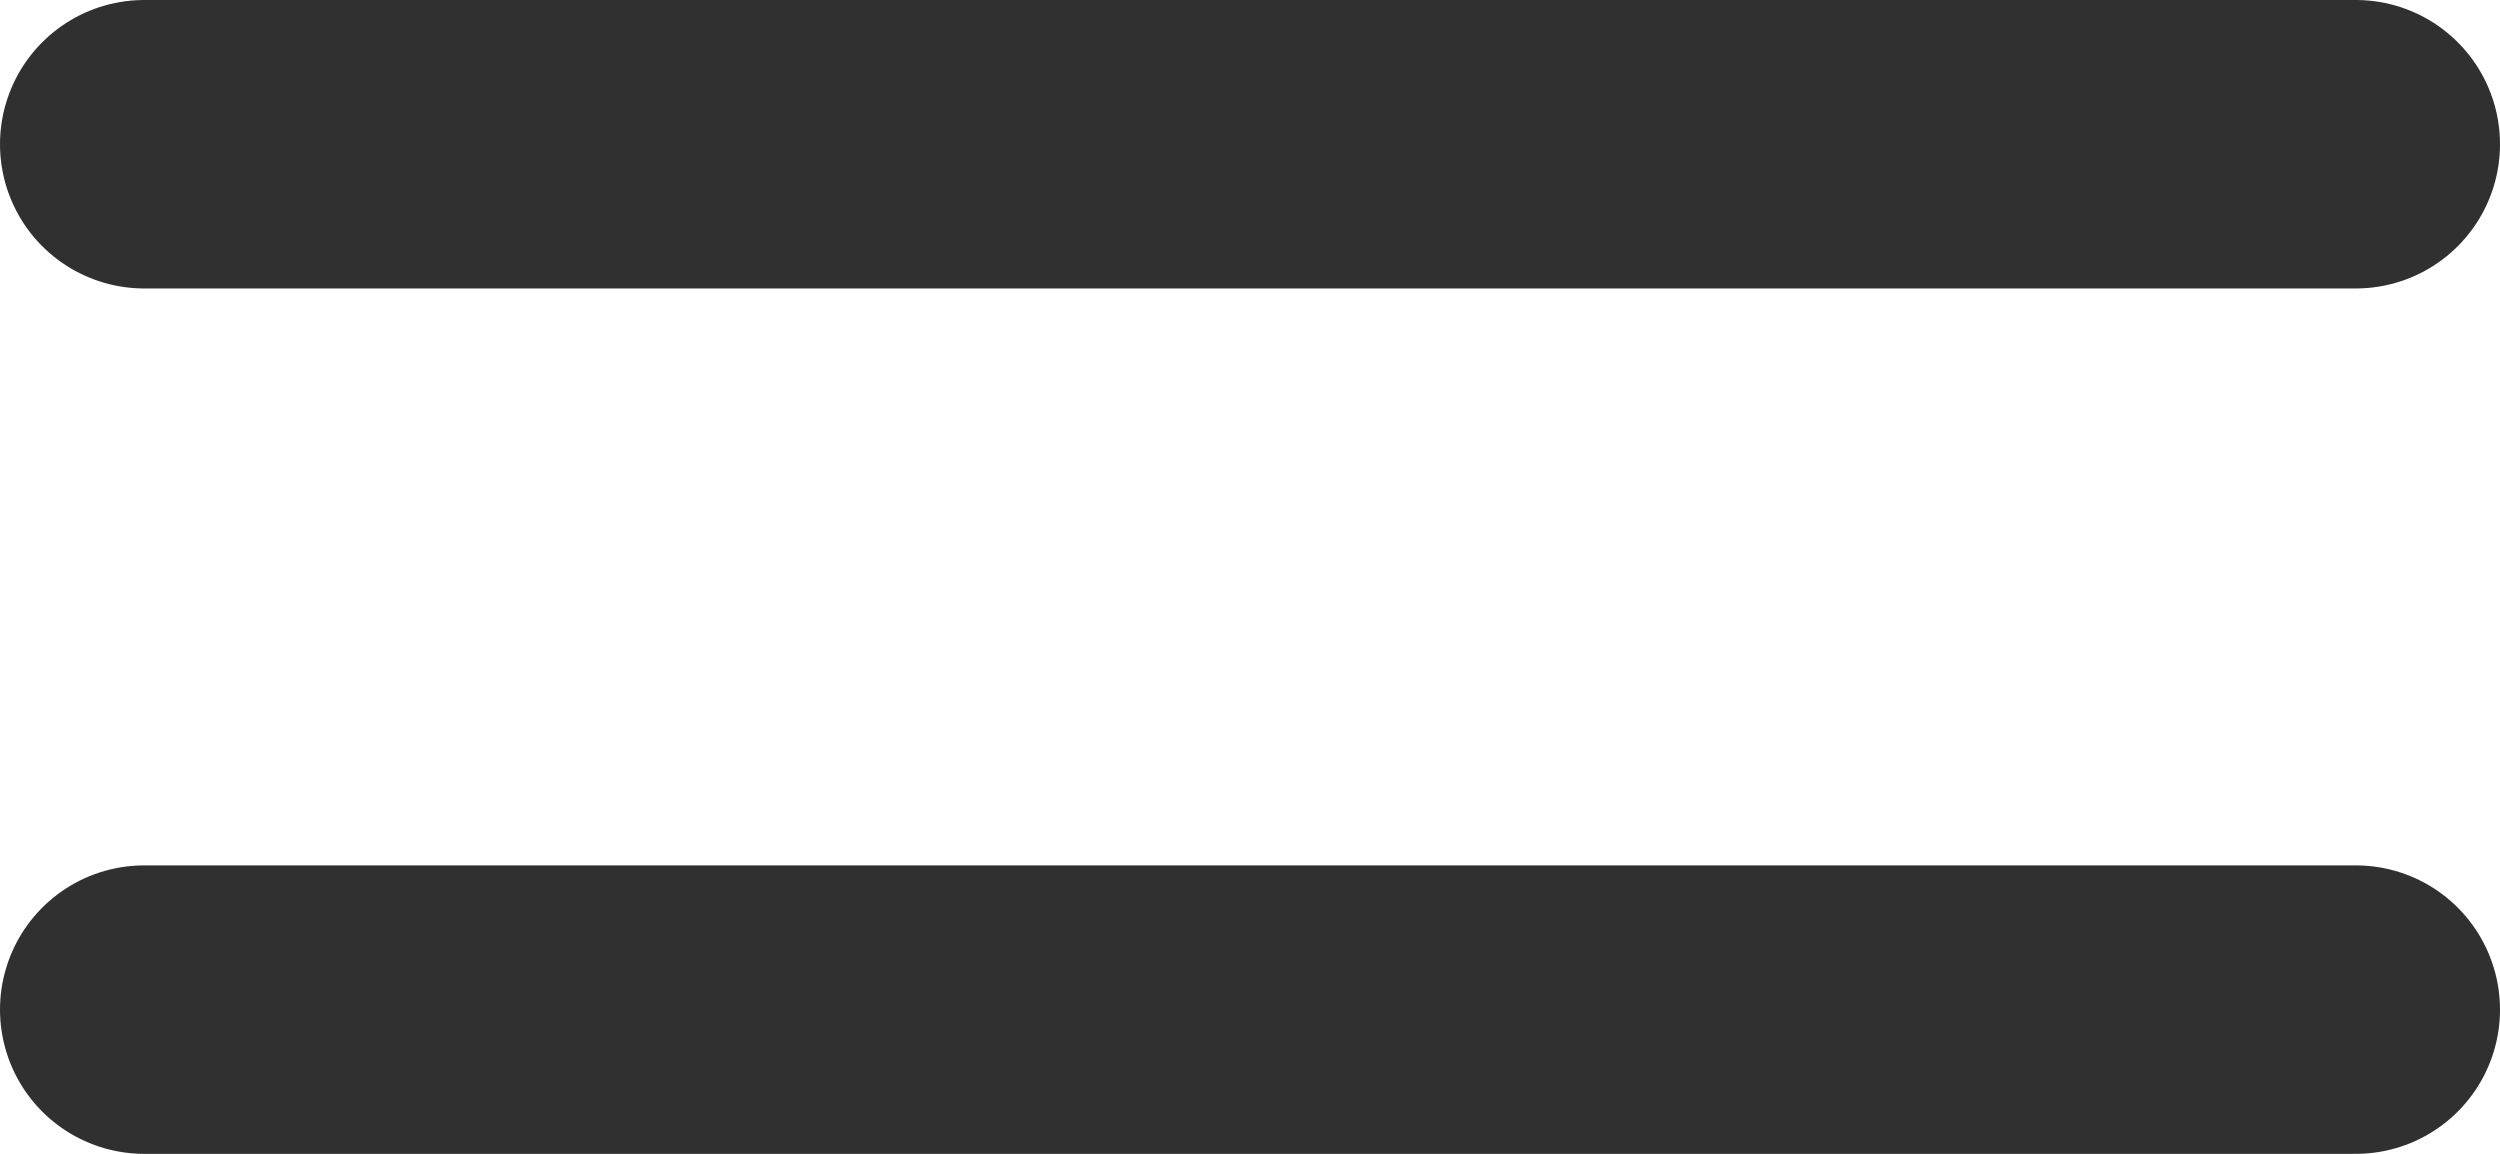
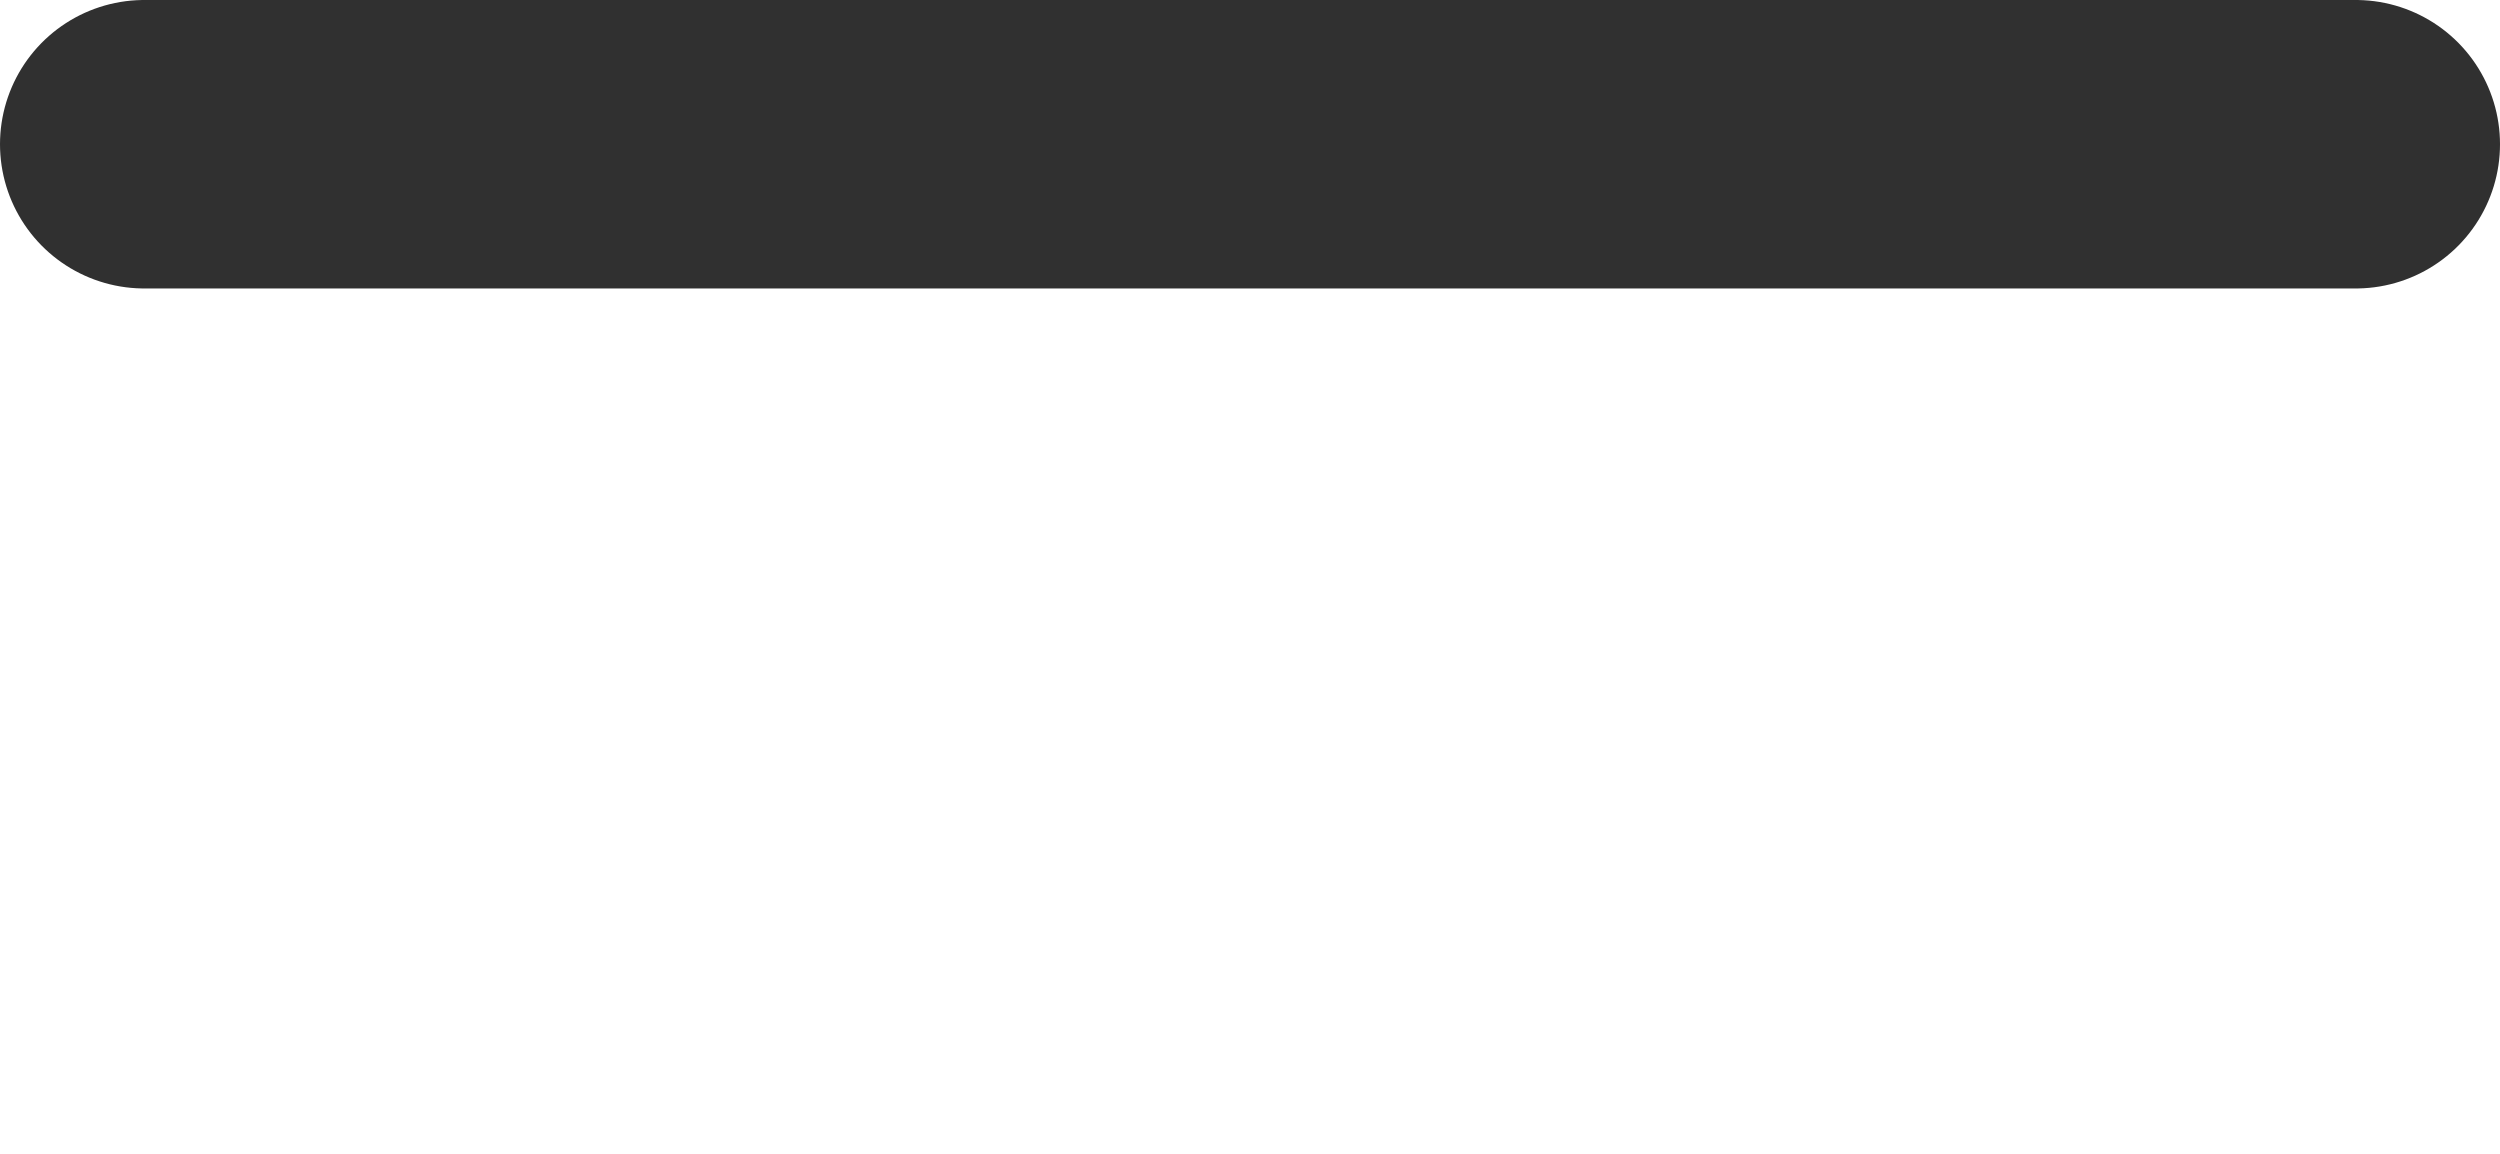
<svg xmlns="http://www.w3.org/2000/svg" width="26" height="12" viewBox="0 0 26 12" fill="none">
  <line x1="1.5" y1="1.5" x2="24.5" y2="1.5" stroke="#303030" stroke-width="3" stroke-linecap="round" />
-   <line x1="1.5" y1="10.5" x2="24.5" y2="10.5" stroke="#303030" stroke-width="3" stroke-linecap="round" />
</svg>